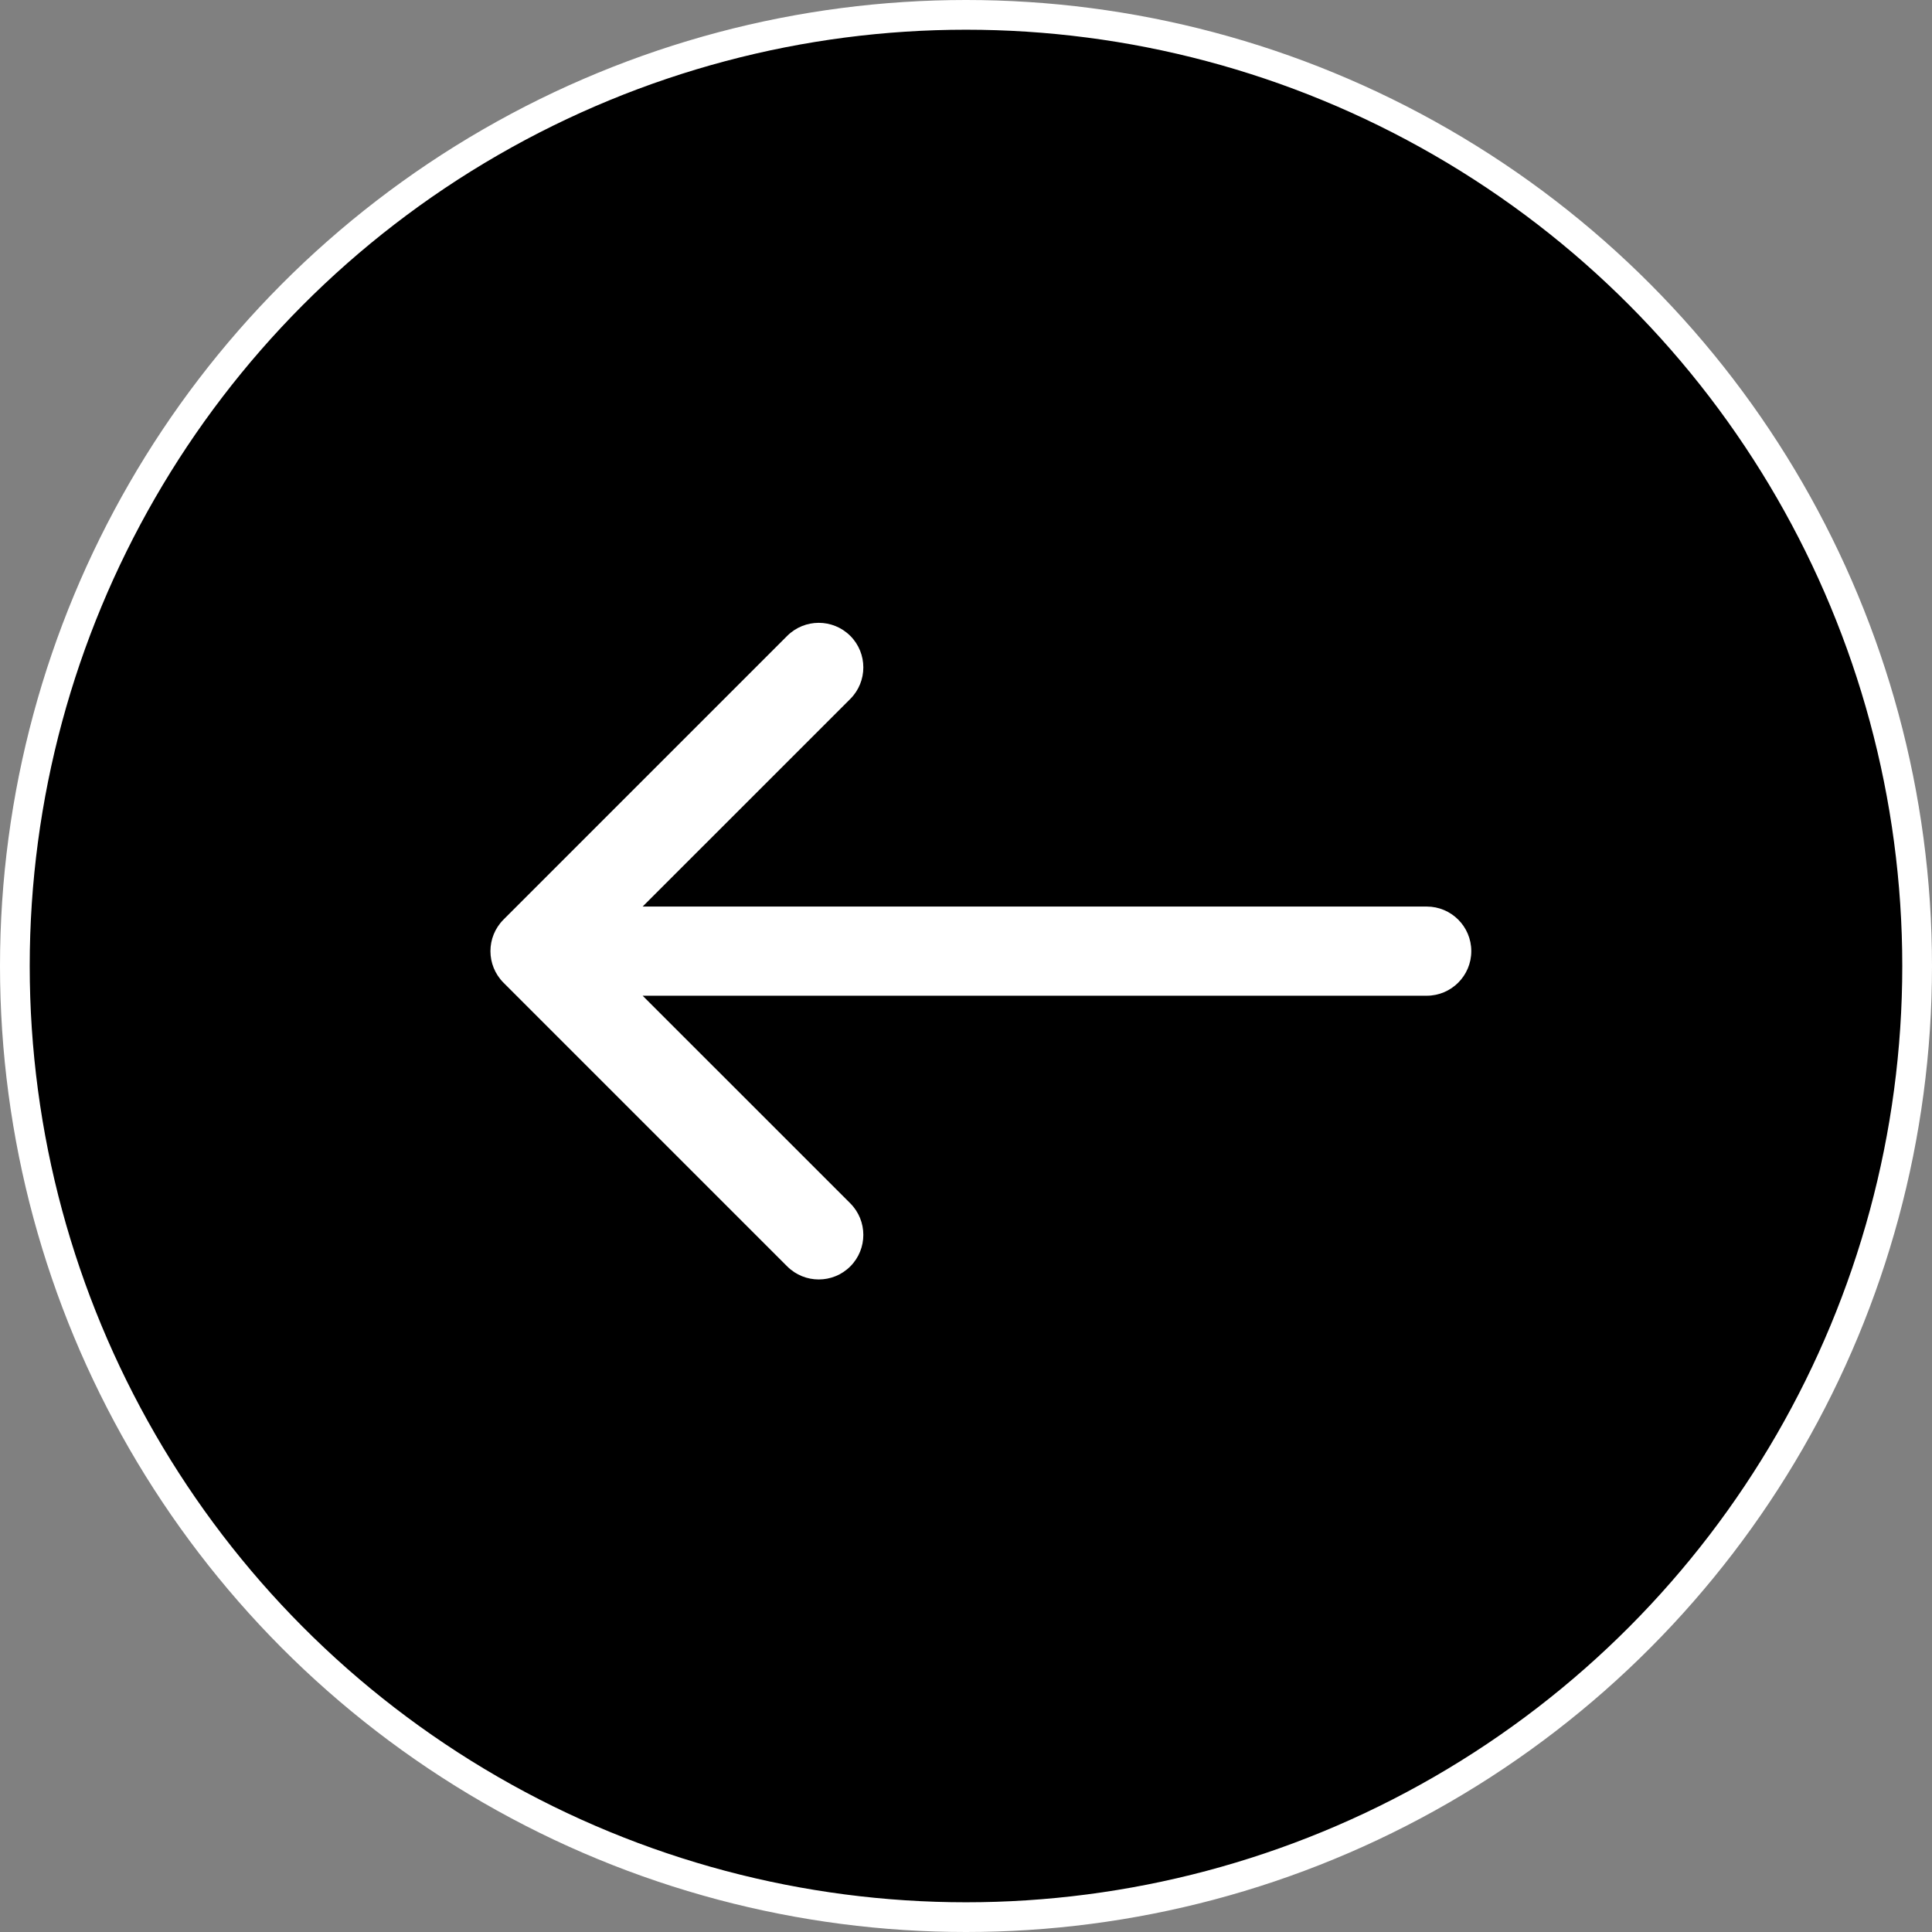
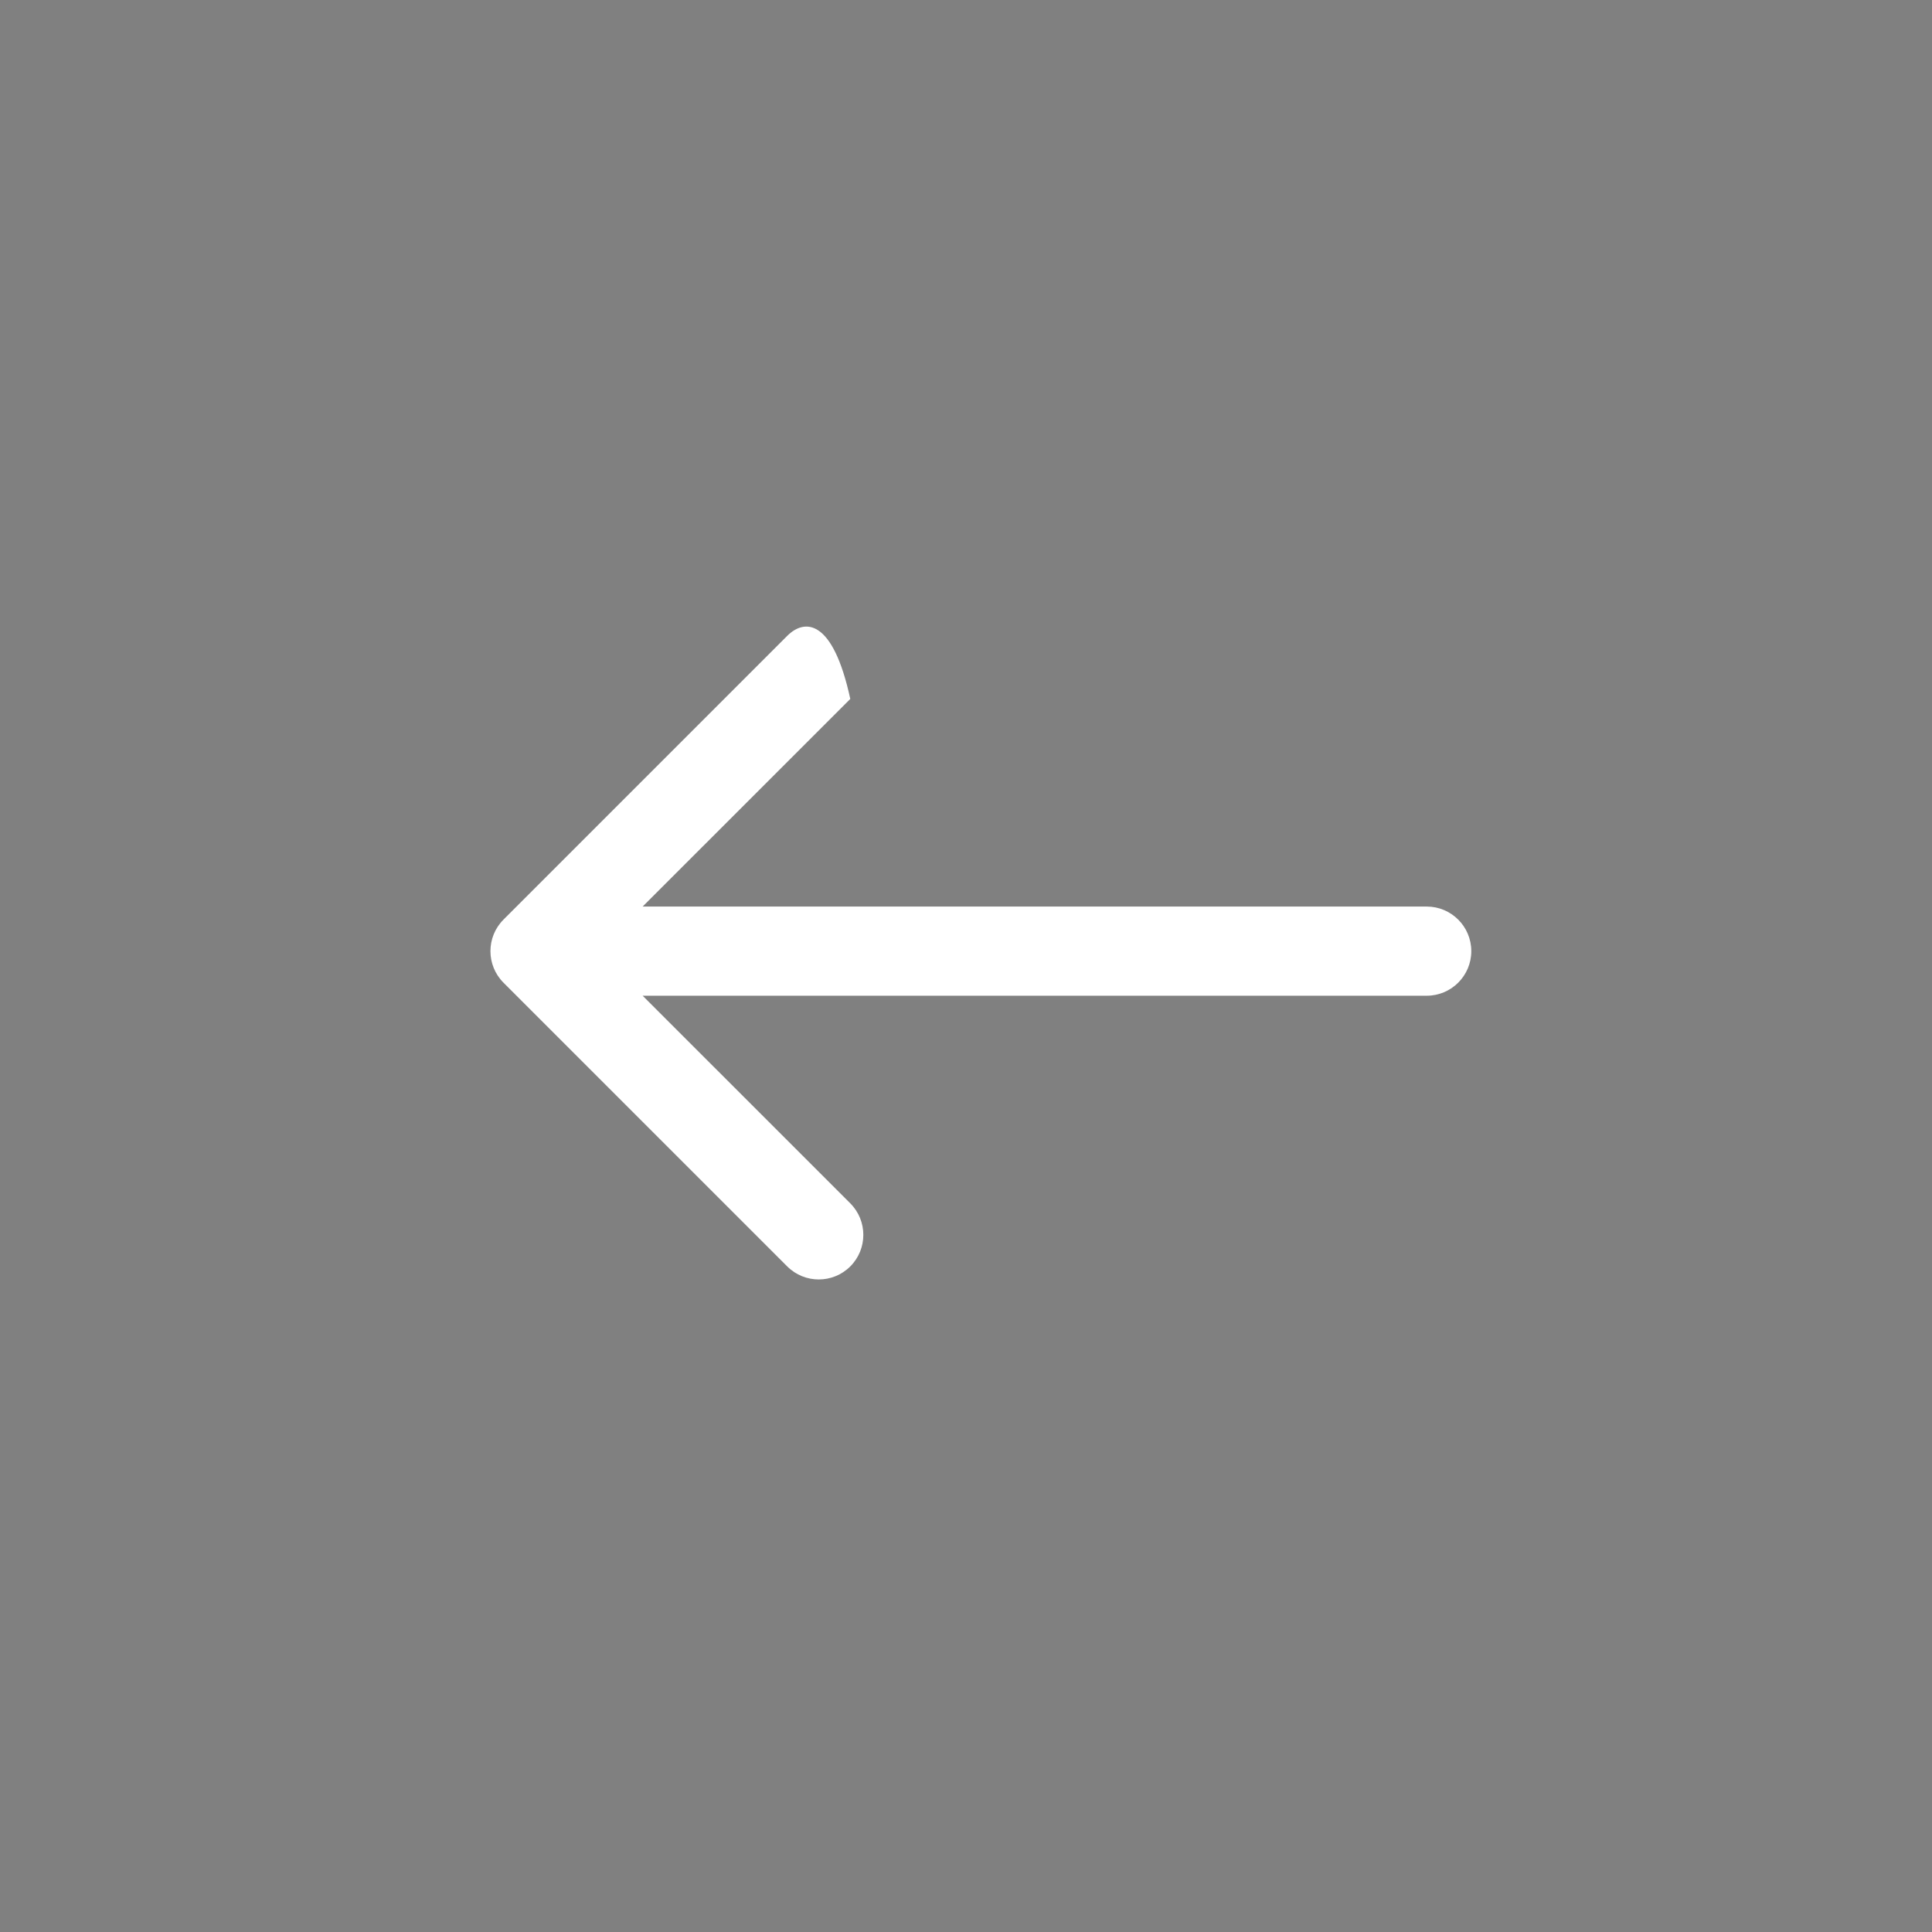
<svg xmlns="http://www.w3.org/2000/svg" width="65" height="65" viewBox="0 0 65 65" fill="none">
  <rect x="0" y="0" width="65" height="65" fill="#808080" stroke="none" />
  <g id="Group 40437">
-     <circle id="Ellipse 744" cx="32.5" cy="32.5" r="32" fill="black" stroke="white" />
-     <path id="Arrow 7" d="M48 33.5C48.828 33.5 49.5 32.828 49.5 32C49.5 31.172 48.828 30.5 48 30.5V33.5ZM16.939 30.939C16.354 31.525 16.354 32.475 16.939 33.061L26.485 42.607C27.071 43.192 28.021 43.192 28.607 42.607C29.192 42.021 29.192 41.071 28.607 40.485L20.121 32L28.607 23.515C29.192 22.929 29.192 21.979 28.607 21.393C28.021 20.808 27.071 20.808 26.485 21.393L16.939 30.939ZM48 30.5L18 30.5V33.5L48 33.5V30.5Z" fill="white" />
+     <path id="Arrow 7" d="M48 33.5C48.828 33.5 49.5 32.828 49.5 32C49.5 31.172 48.828 30.5 48 30.5V33.5ZM16.939 30.939C16.354 31.525 16.354 32.475 16.939 33.061L26.485 42.607C27.071 43.192 28.021 43.192 28.607 42.607C29.192 42.021 29.192 41.071 28.607 40.485L20.121 32L28.607 23.515C28.021 20.808 27.071 20.808 26.485 21.393L16.939 30.939ZM48 30.5L18 30.5V33.5L48 33.5V30.5Z" fill="white" />
  </g>
</svg>